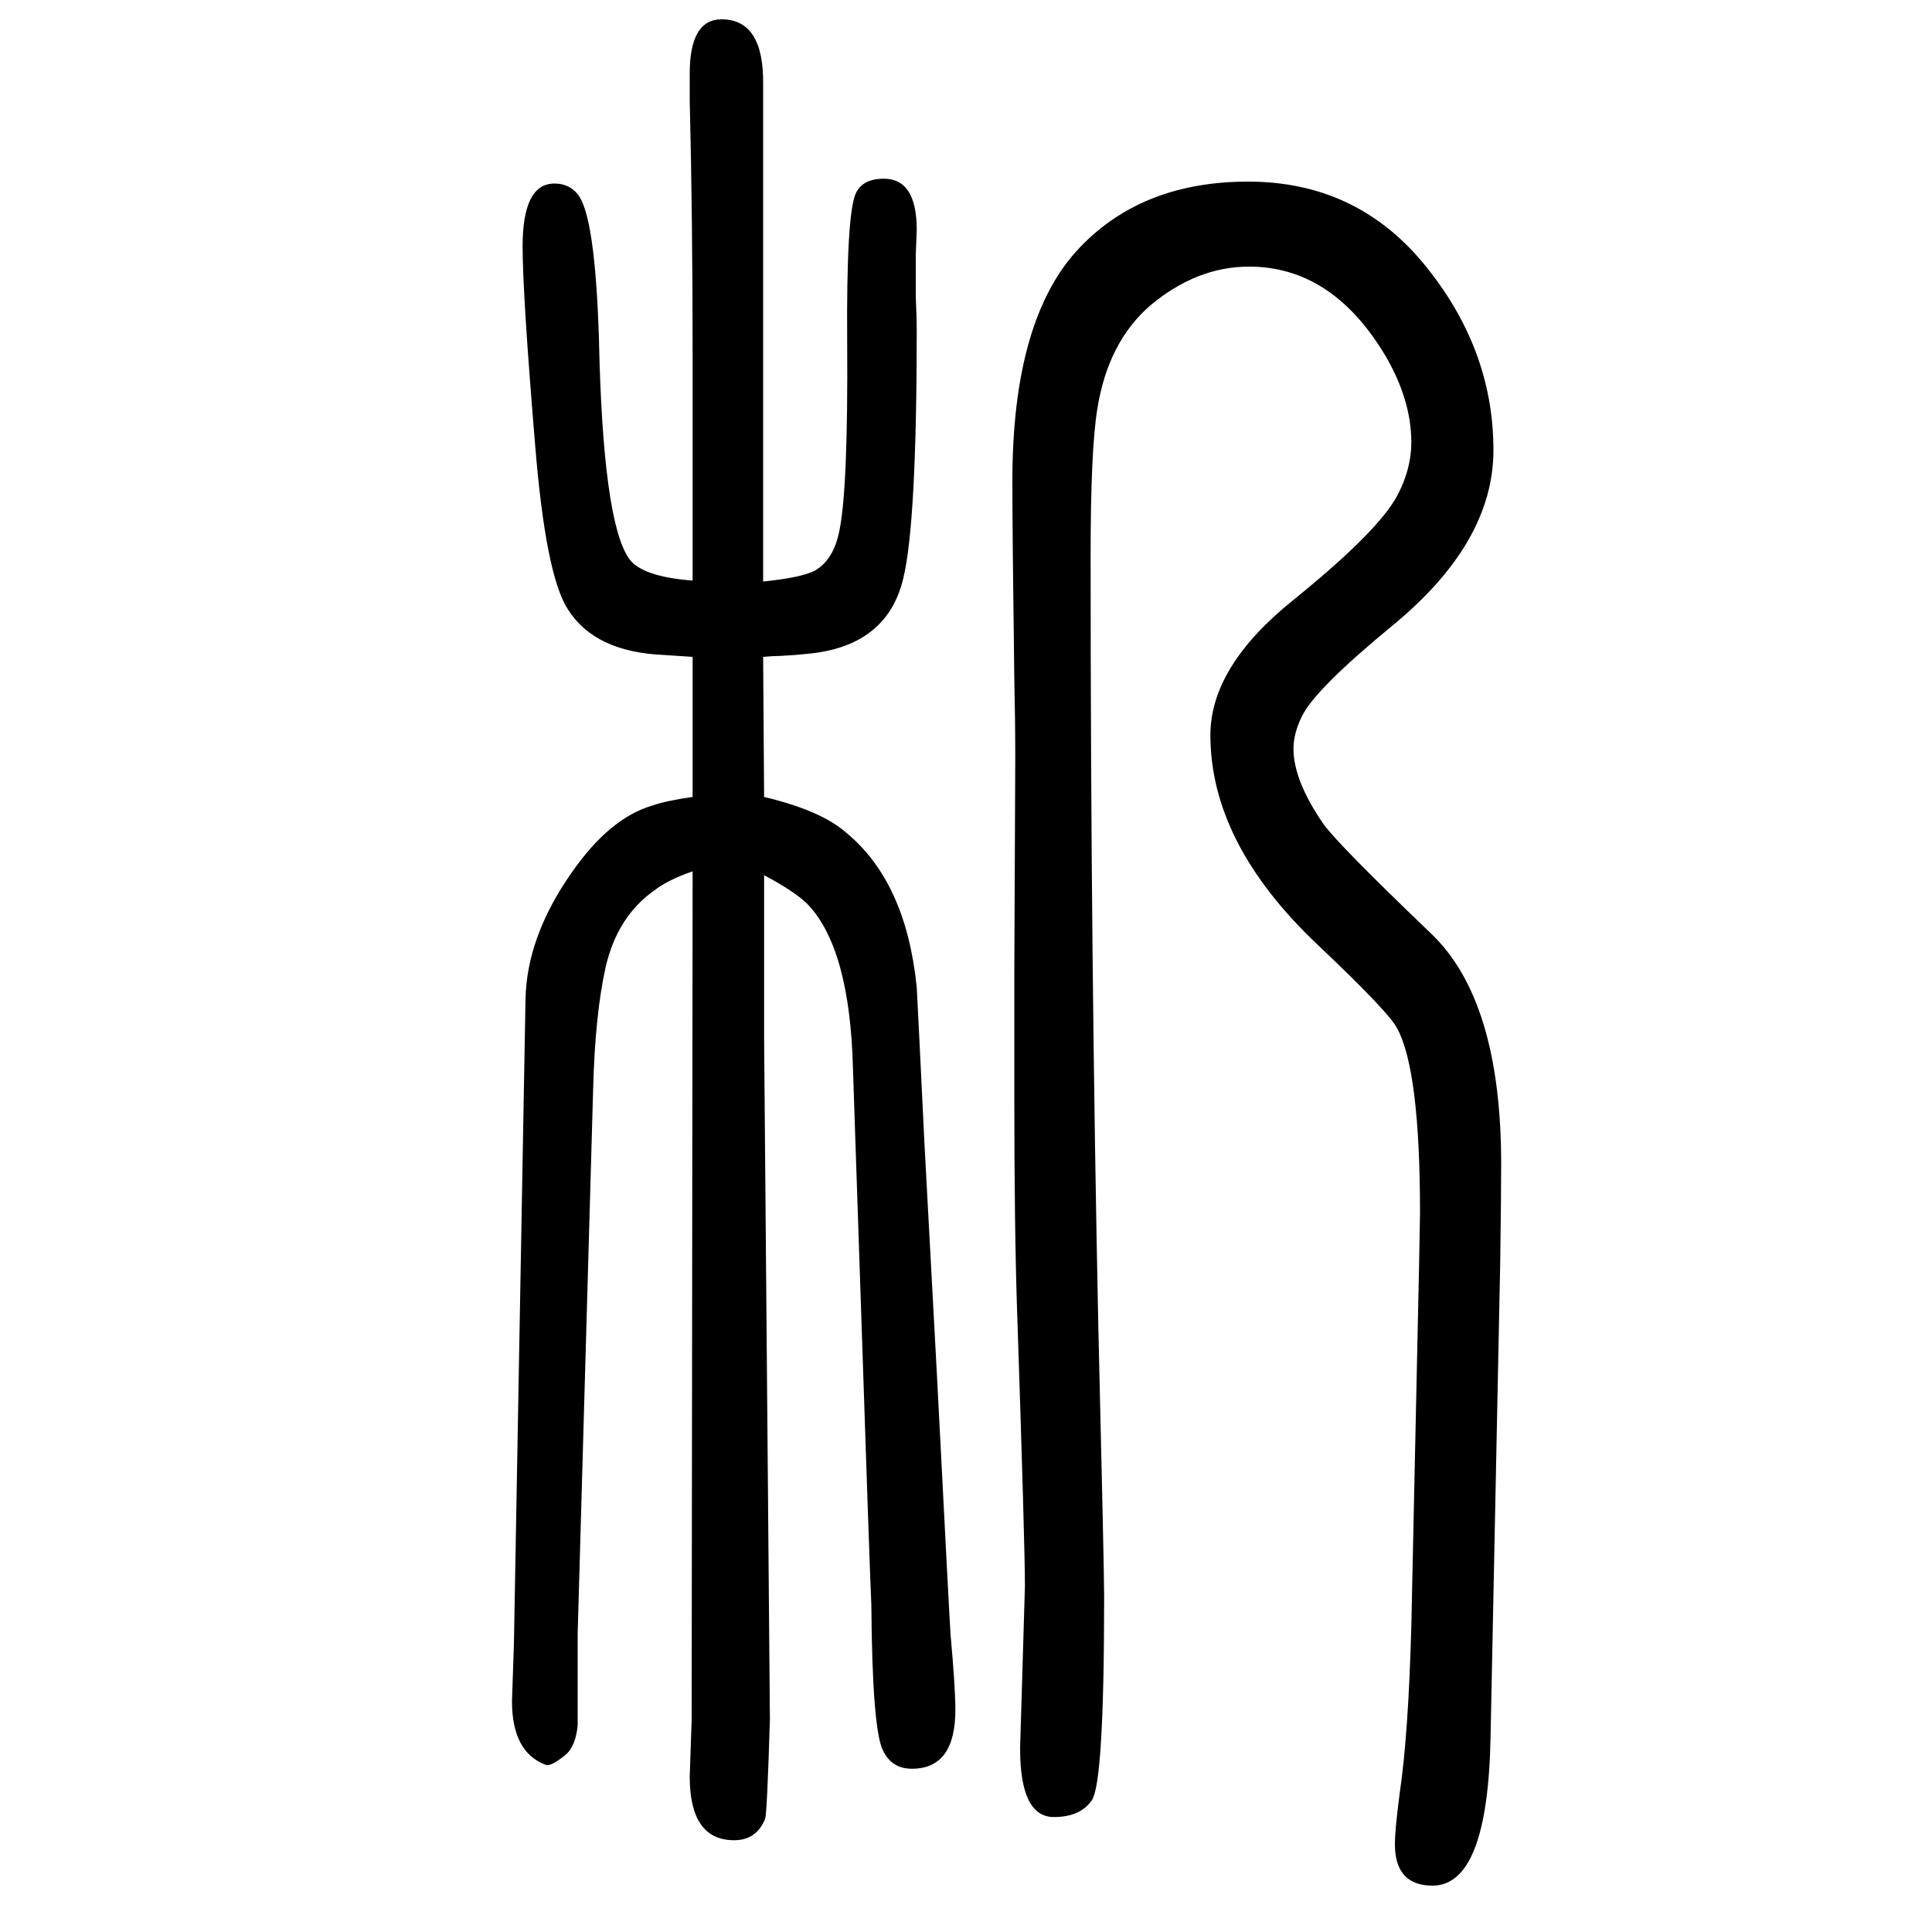
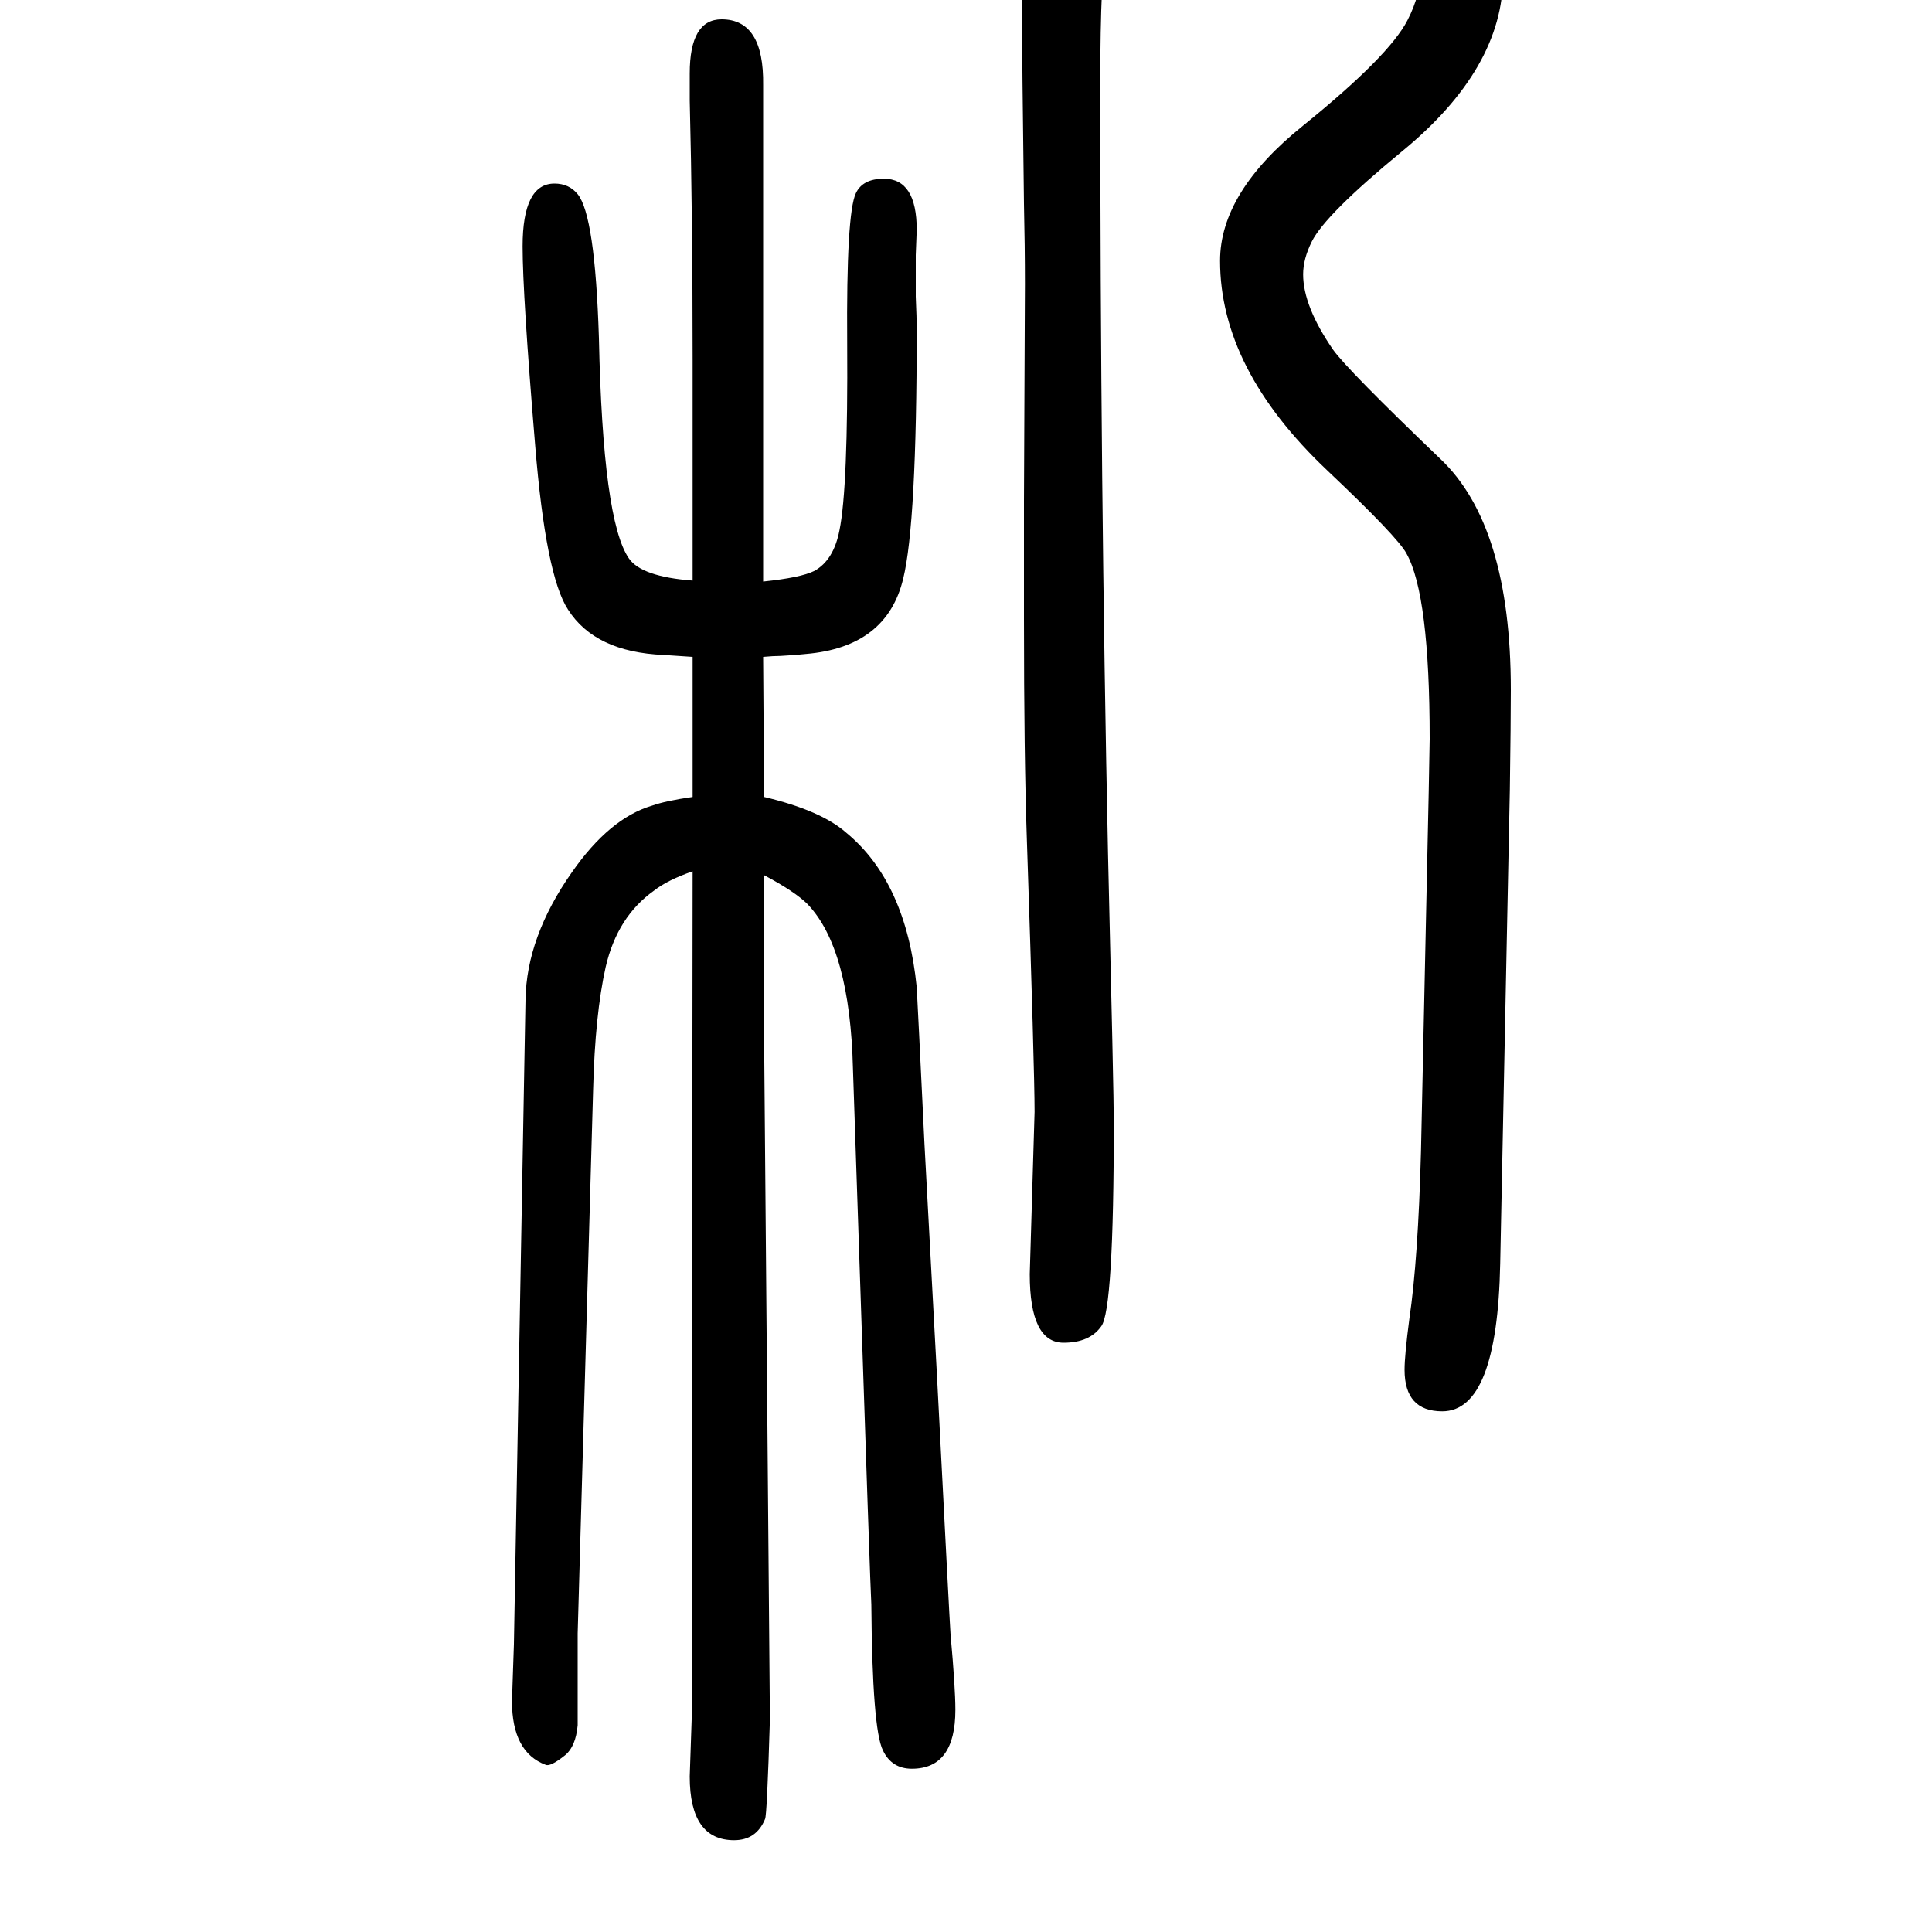
<svg xmlns="http://www.w3.org/2000/svg" height="100" width="100" version="1.1">
-   <path d="M717 825v145q-14 1 -30 2q-71 3 -99 47q-23 35 -34 170q-13 156 -13 206q0 65 33 65q15 0 24 -11q18 -22 22 -149q4 -189 31 -228q13 -19 66 -23v229q0 147 -3 268v28q0 56 33 56q44 0 43 -68v-297v-66v-103v-48q39 4 53 11q20 11 26 42q9 44 8 194q-1 134 9 155 q7 15 29 15q34 0 34 -53l-1 -26v-43q1 -23 1 -34q0 -201 -14 -258q-17 -71 -101 -78q-8 -1 -26 -2q-7 0 -18 -1l1 -145q59 -14 85 -37q62 -51 73 -160q1 -17 8 -162l13 -241q13 -253 14 -267q5 -55 5 -78q0 -61 -45 -61q-21 0 -30 19q-11 22 -12 151q-1 15 -13 376 q-5 151 -6 178q-3 125 -47 171q-13 13 -45 30v-169l6 -705q-3 -99 -5 -103q-9 -22 -32 -22q-46 0 -46 66l2 59l1 878q-26 -9 -40 -20q-38 -27 -50 -79q-11 -49 -13 -127l-16 -563v-95q-2 -22 -13 -31q-15 -12 -20 -10q-35 13 -35 66l2 59l12 667q1 65 48 132q39 56 83 69 q14 5 42 9zM1553 342l-10 -491q-3 -153 -60 -153q-39 0 -39 43q0 15 5 53q9 61 12 173l8 372l1 55q0 149 -24 192q-9 17 -82 86q-111 105 -111 217q0 71 86 140q89 72 108 109q14 27 14 54q0 44 -27 90q-55 92 -141 92q-54 0 -102 -40q-44 -38 -55 -107q-7 -42 -7 -153 q0 -418 8 -798q6 -251 6 -279q0 -194 -13 -211q-12 -17 -39 -17q-35 0 -35 71l5 168q0 43 -8 282q-3 86 -3 229v121l1 225q0 39 -1 83q-2 150 -2 204q0 169 70 242q65 68 174 68q111 0 181 -84q73 -88 73 -194q0 -96 -105 -182q-79 -65 -93 -93q-9 -18 -9 -34q0 -33 31 -78 q15 -21 111 -113q73 -69 73 -239q0 -33 -1 -103z" style="" transform="scale(0.05 -0.05) translate(0 -1650)" />
+   <path d="M717 825v145q-14 1 -30 2q-71 3 -99 47q-23 35 -34 170q-13 156 -13 206q0 65 33 65q15 0 24 -11q18 -22 22 -149q4 -189 31 -228q13 -19 66 -23v229q0 147 -3 268v28q0 56 33 56q44 0 43 -68v-297v-66v-103v-48q39 4 53 11q20 11 26 42q9 44 8 194q-1 134 9 155 q7 15 29 15q34 0 34 -53l-1 -26v-43q1 -23 1 -34q0 -201 -14 -258q-17 -71 -101 -78q-8 -1 -26 -2q-7 0 -18 -1l1 -145q59 -14 85 -37q62 -51 73 -160q1 -17 8 -162l13 -241q13 -253 14 -267q5 -55 5 -78q0 -61 -45 -61q-21 0 -30 19q-11 22 -12 151q-1 15 -13 376 q-5 151 -6 178q-3 125 -47 171q-13 13 -45 30v-169l6 -705q-3 -99 -5 -103q-9 -22 -32 -22q-46 0 -46 66l2 59l1 878q-26 -9 -40 -20q-38 -27 -50 -79q-11 -49 -13 -127l-16 -563v-95q-2 -22 -13 -31q-15 -12 -20 -10q-35 13 -35 66l2 59l12 667q1 65 48 132q39 56 83 69 q14 5 42 9zM1553 342q-3 -153 -60 -153q-39 0 -39 43q0 15 5 53q9 61 12 173l8 372l1 55q0 149 -24 192q-9 17 -82 86q-111 105 -111 217q0 71 86 140q89 72 108 109q14 27 14 54q0 44 -27 90q-55 92 -141 92q-54 0 -102 -40q-44 -38 -55 -107q-7 -42 -7 -153 q0 -418 8 -798q6 -251 6 -279q0 -194 -13 -211q-12 -17 -39 -17q-35 0 -35 71l5 168q0 43 -8 282q-3 86 -3 229v121l1 225q0 39 -1 83q-2 150 -2 204q0 169 70 242q65 68 174 68q111 0 181 -84q73 -88 73 -194q0 -96 -105 -182q-79 -65 -93 -93q-9 -18 -9 -34q0 -33 31 -78 q15 -21 111 -113q73 -69 73 -239q0 -33 -1 -103z" style="" transform="scale(0.05 -0.05) translate(0 -1650)" />
</svg>